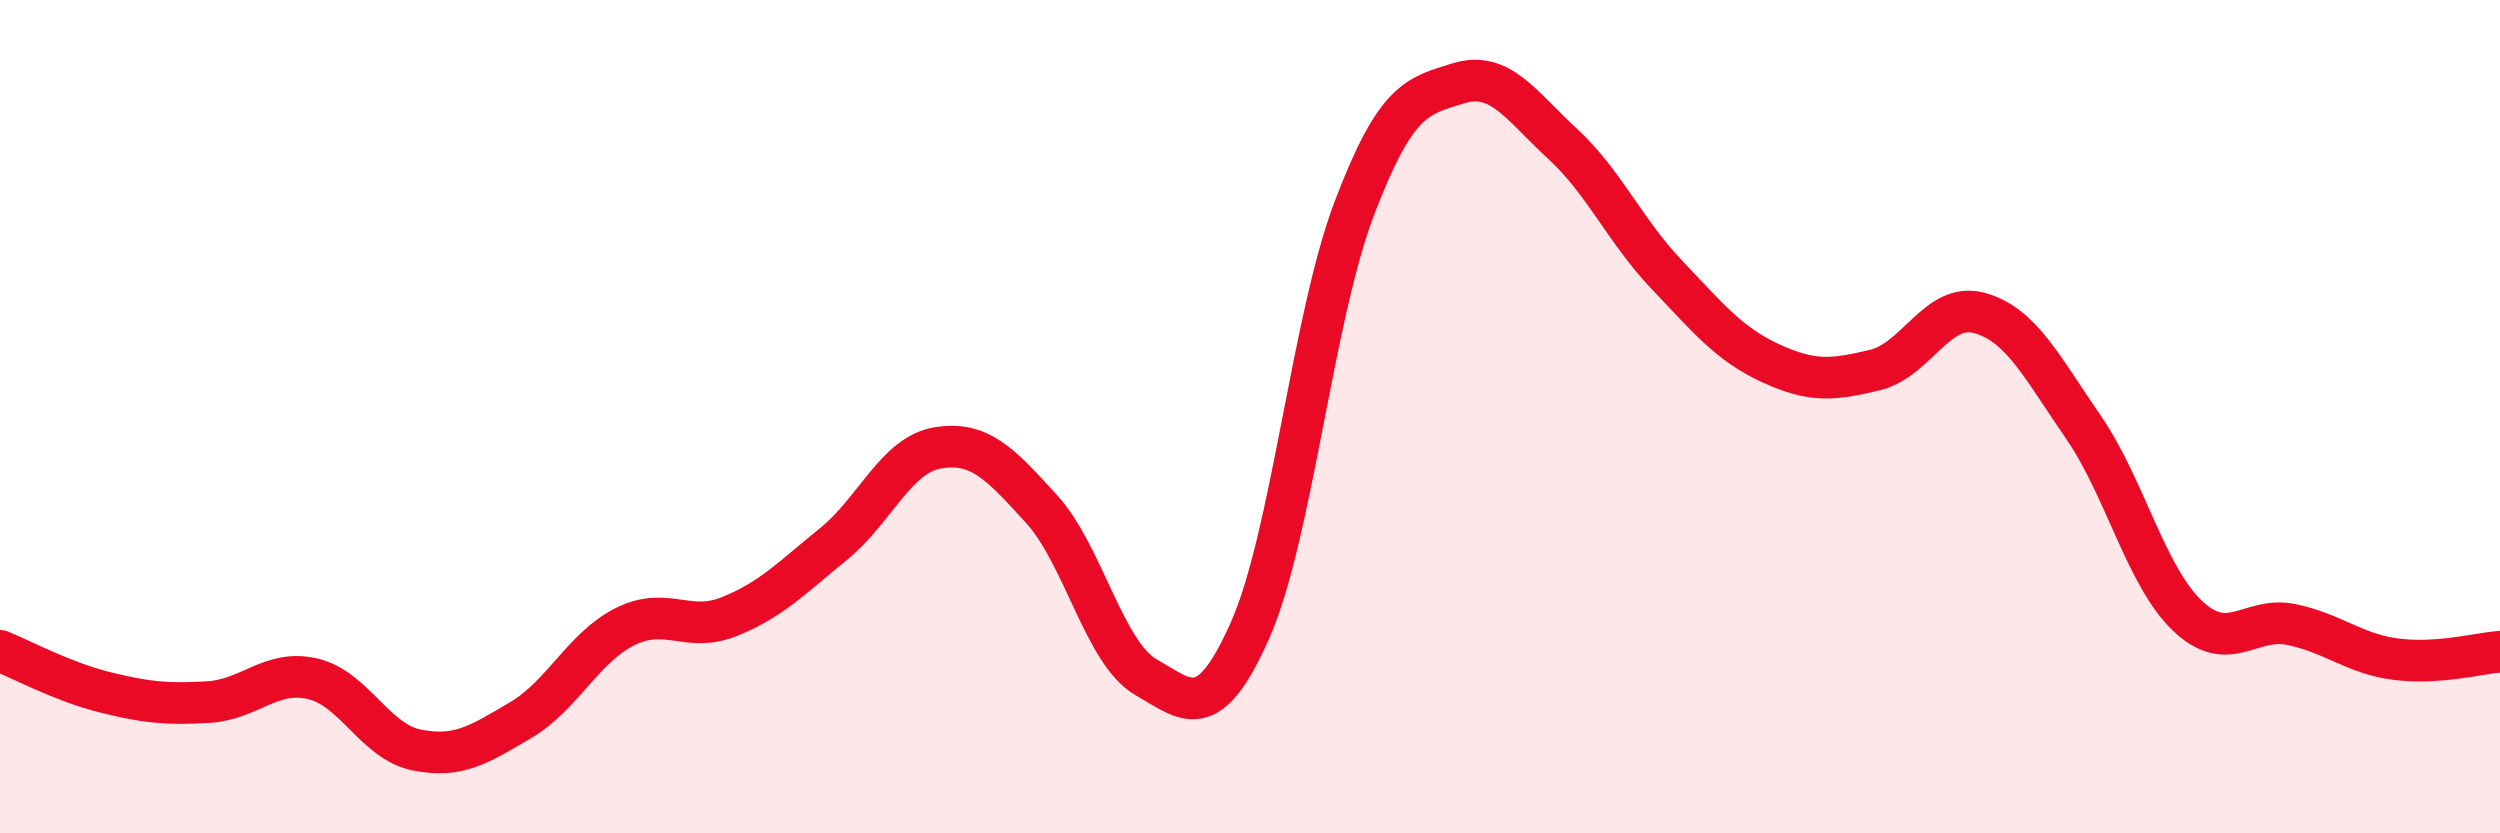
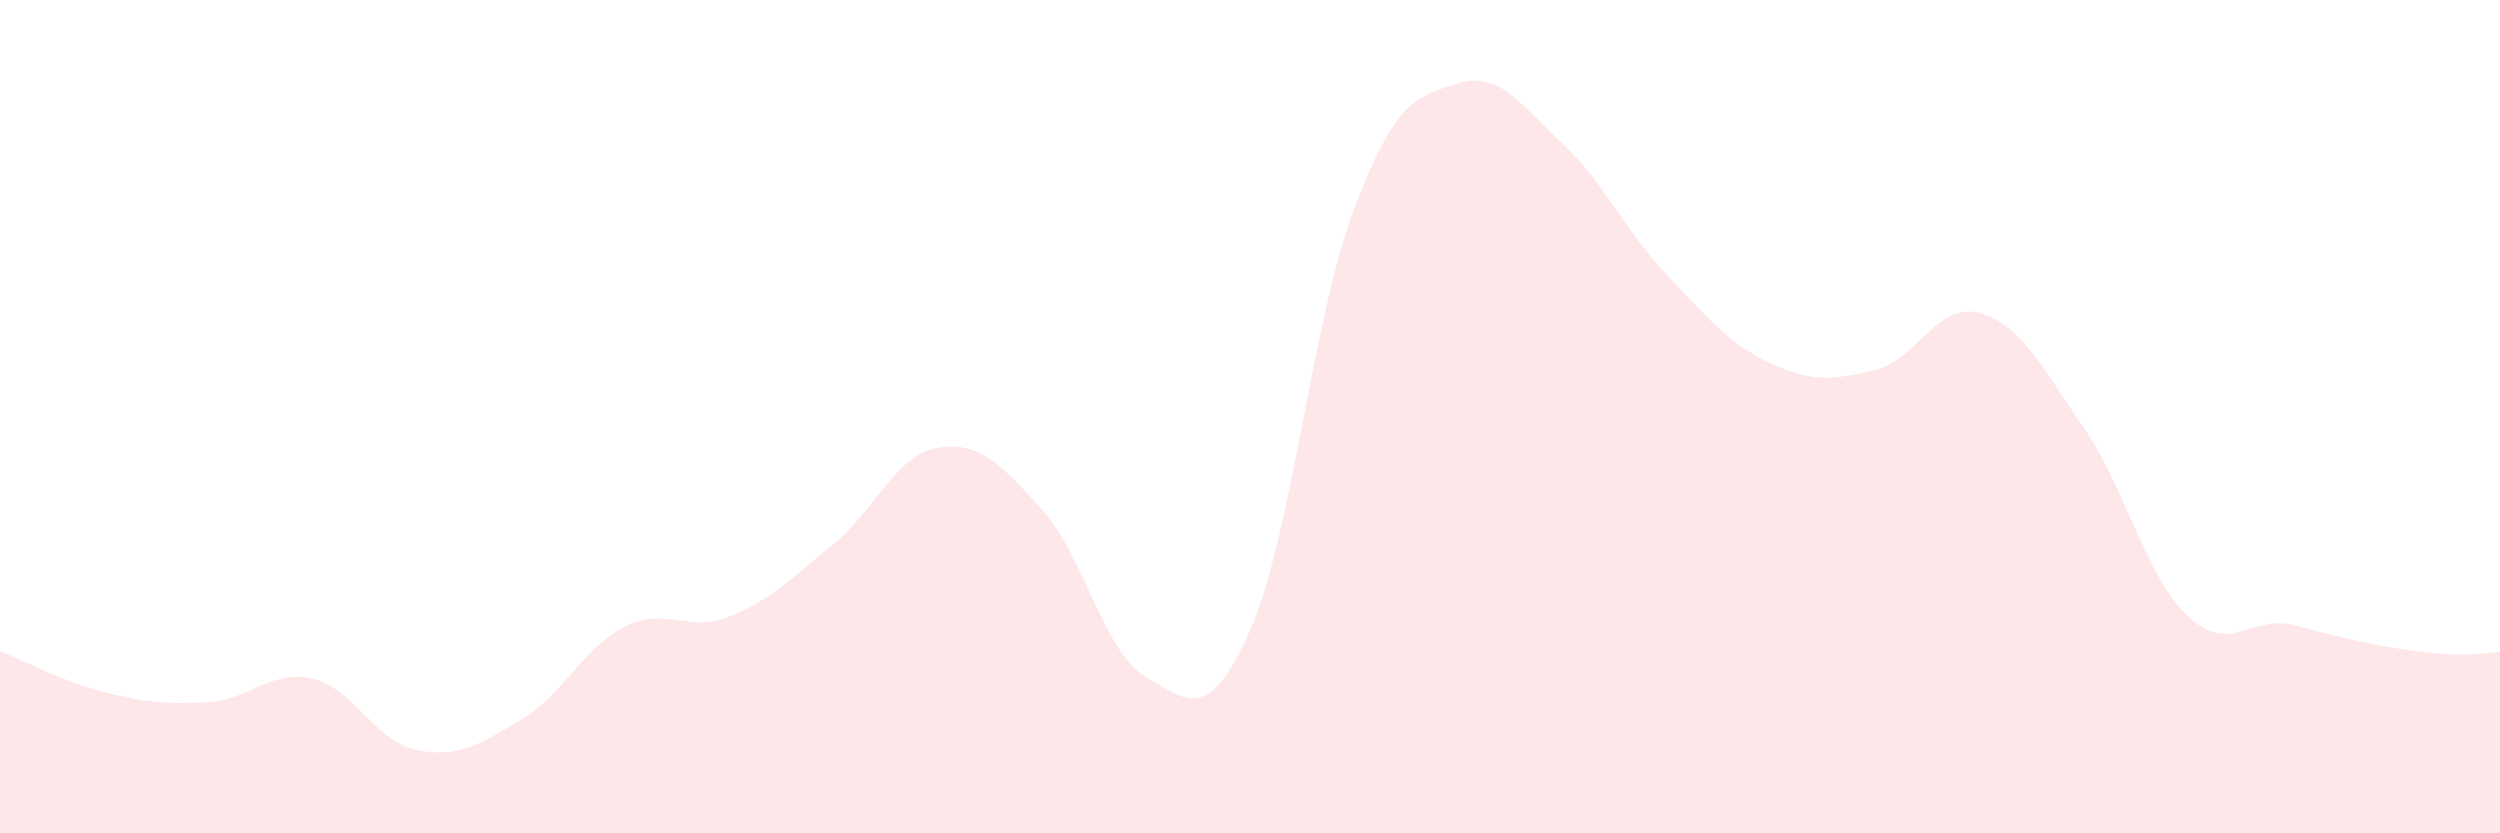
<svg xmlns="http://www.w3.org/2000/svg" width="60" height="20" viewBox="0 0 60 20">
-   <path d="M 0,15.62 C 0.5,15.82 1.5,16.36 2.5,16.61 C 3.5,16.86 4,16.91 5,16.85 C 6,16.79 6.5,16.06 7.5,16.29 C 8.5,16.52 9,17.8 10,18 C 11,18.2 11.5,17.87 12.5,17.28 C 13.5,16.69 14,15.54 15,15.04 C 16,14.54 16.5,15.2 17.5,14.8 C 18.5,14.4 19,13.87 20,13.06 C 21,12.25 21.5,10.92 22.5,10.75 C 23.5,10.58 24,11.12 25,12.22 C 26,13.32 26.5,15.67 27.5,16.25 C 28.5,16.83 29,17.38 30,15.13 C 31,12.88 31.5,7.64 32.5,5.01 C 33.5,2.38 34,2.31 35,2 C 36,1.69 36.5,2.53 37.5,3.45 C 38.5,4.37 39,5.54 40,6.59 C 41,7.64 41.5,8.26 42.5,8.72 C 43.5,9.18 44,9.12 45,8.88 C 46,8.64 46.5,7.24 47.5,7.51 C 48.5,7.78 49,8.8 50,10.25 C 51,11.7 51.5,13.83 52.5,14.78 C 53.5,15.73 54,14.78 55,14.99 C 56,15.2 56.5,15.69 57.5,15.82 C 58.5,15.95 59.5,15.68 60,15.64L60 20L0 20Z" fill="#EB0A25" opacity="0.1" stroke-linecap="round" stroke-linejoin="round" />
-   <path d="M 0,15.62 C 0.5,15.82 1.5,16.36 2.5,16.61 C 3.5,16.86 4,16.91 5,16.85 C 6,16.79 6.5,16.06 7.5,16.29 C 8.5,16.52 9,17.8 10,18 C 11,18.2 11.5,17.87 12.5,17.28 C 13.5,16.69 14,15.54 15,15.04 C 16,14.54 16.5,15.2 17.5,14.8 C 18.5,14.4 19,13.87 20,13.06 C 21,12.25 21.5,10.92 22.5,10.75 C 23.5,10.58 24,11.12 25,12.22 C 26,13.32 26.5,15.67 27.5,16.25 C 28.5,16.83 29,17.38 30,15.13 C 31,12.88 31.5,7.64 32.5,5.01 C 33.5,2.38 34,2.31 35,2 C 36,1.69 36.5,2.53 37.5,3.45 C 38.5,4.37 39,5.54 40,6.59 C 41,7.64 41.5,8.26 42.5,8.72 C 43.5,9.18 44,9.12 45,8.88 C 46,8.64 46.5,7.24 47.5,7.51 C 48.5,7.78 49,8.8 50,10.25 C 51,11.7 51.5,13.83 52.5,14.78 C 53.5,15.73 54,14.78 55,14.99 C 56,15.2 56.5,15.69 57.5,15.82 C 58.5,15.95 59.5,15.68 60,15.64" stroke="#EB0A25" stroke-width="1" fill="none" stroke-linecap="round" stroke-linejoin="round" />
+   <path d="M 0,15.62 C 0.5,15.82 1.5,16.36 2.5,16.61 C 3.5,16.86 4,16.91 5,16.85 C 6,16.79 6.5,16.06 7.5,16.29 C 8.5,16.52 9,17.8 10,18 C 11,18.2 11.5,17.87 12.5,17.28 C 13.5,16.69 14,15.54 15,15.04 C 16,14.54 16.5,15.2 17.5,14.8 C 18.5,14.4 19,13.87 20,13.06 C 21,12.25 21.5,10.92 22.5,10.75 C 23.5,10.58 24,11.12 25,12.22 C 26,13.32 26.5,15.67 27.5,16.25 C 28.5,16.83 29,17.38 30,15.13 C 31,12.88 31.5,7.64 32.5,5.01 C 33.5,2.38 34,2.31 35,2 C 36,1.69 36.5,2.53 37.5,3.45 C 38.5,4.37 39,5.54 40,6.59 C 41,7.64 41.5,8.26 42.5,8.72 C 43.5,9.18 44,9.12 45,8.88 C 46,8.64 46.5,7.24 47.5,7.51 C 48.5,7.78 49,8.8 50,10.25 C 51,11.7 51.5,13.83 52.5,14.78 C 53.5,15.73 54,14.78 55,14.99 C 58.5,15.95 59.5,15.68 60,15.64L60 20L0 20Z" fill="#EB0A25" opacity="0.1" stroke-linecap="round" stroke-linejoin="round" />
</svg>